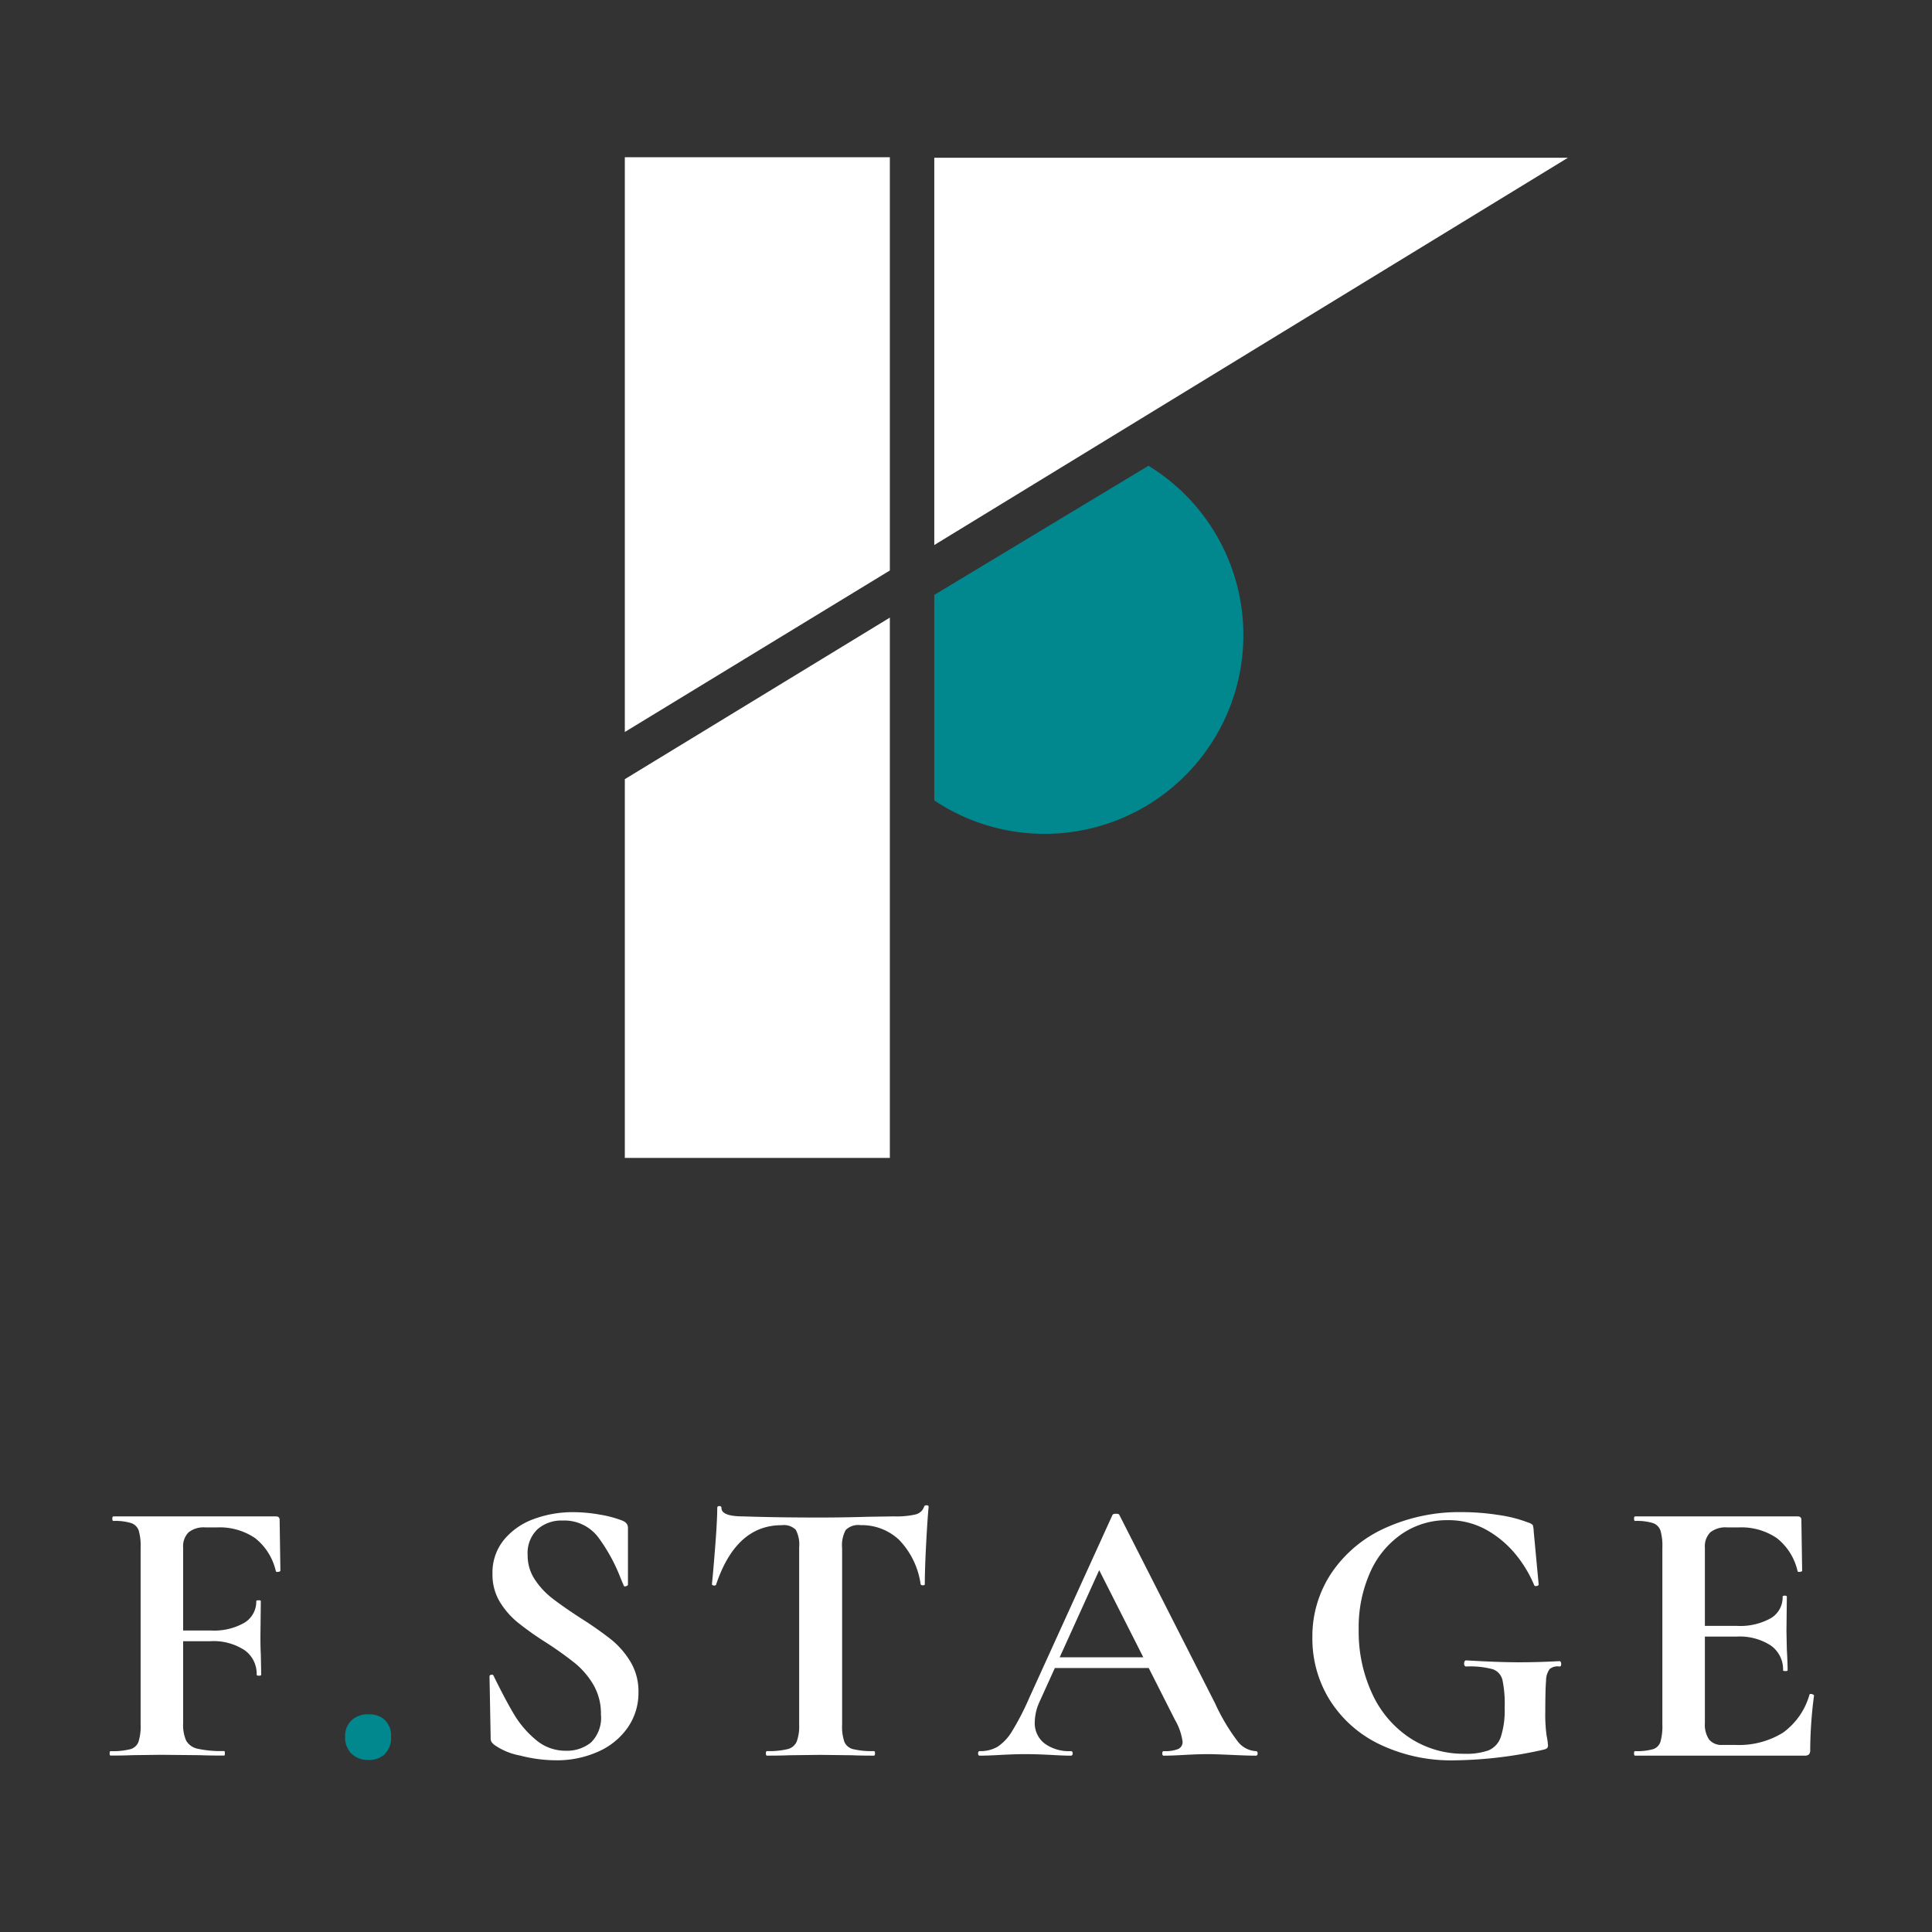
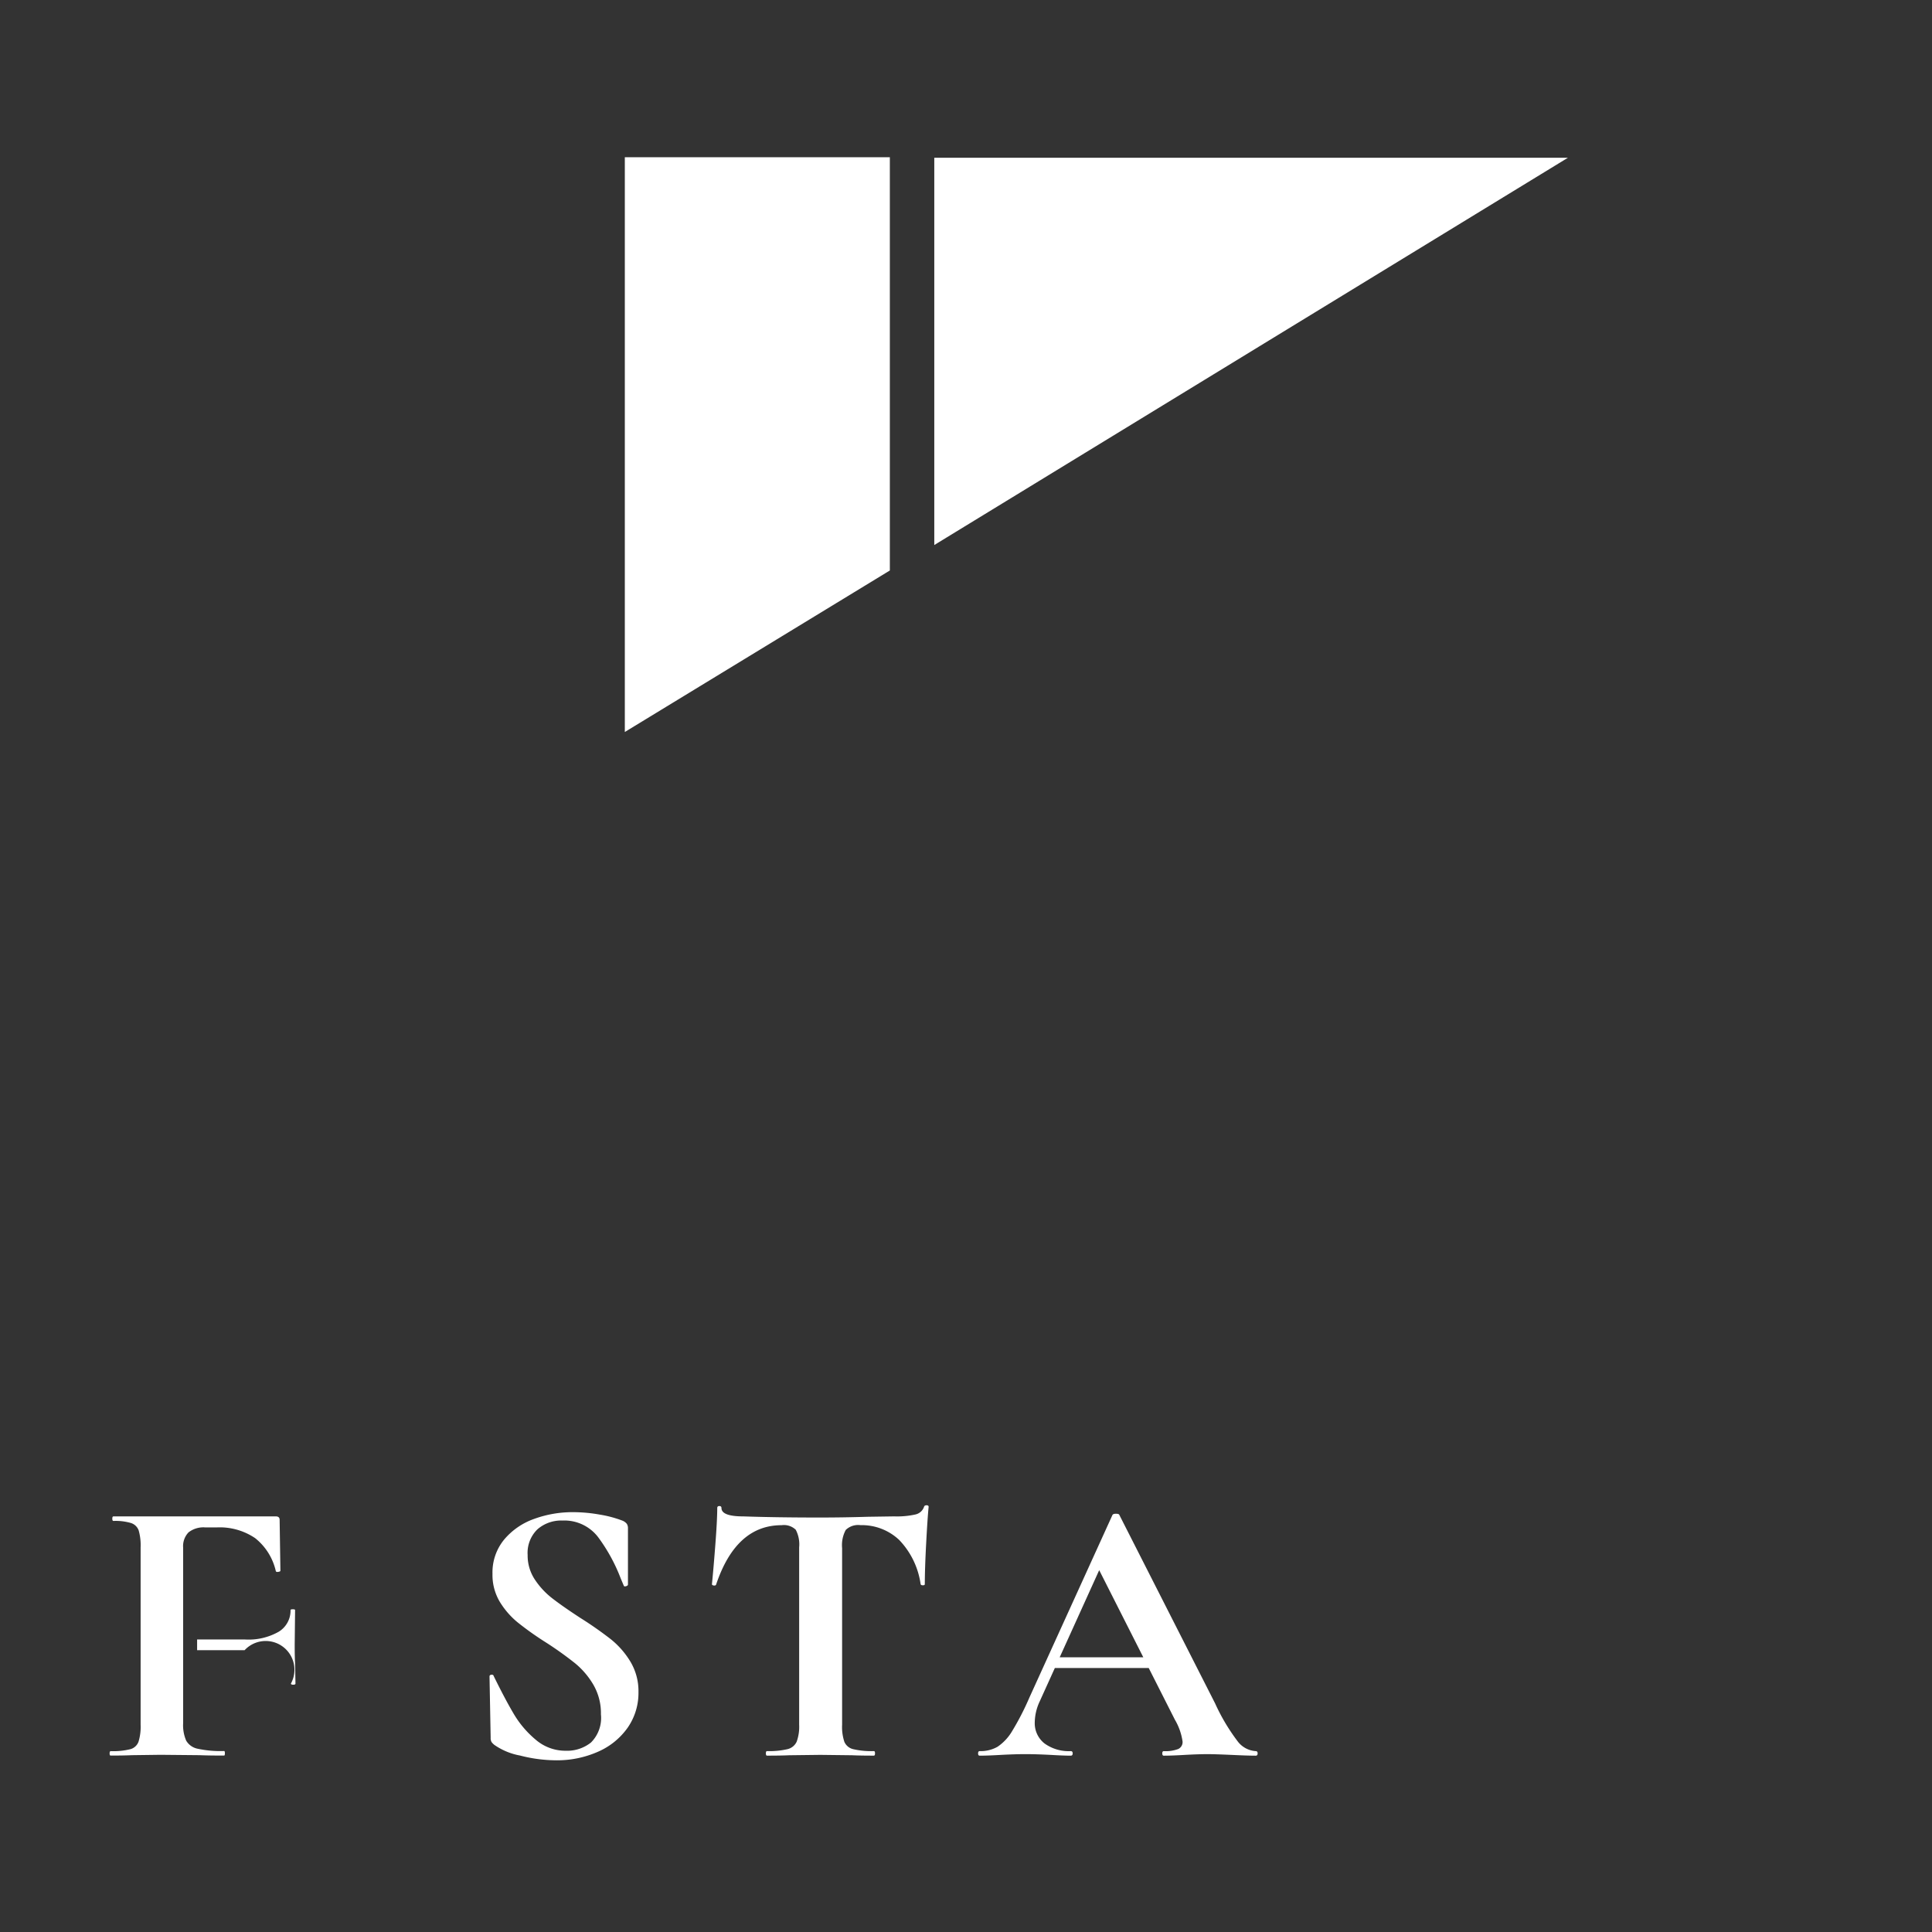
<svg xmlns="http://www.w3.org/2000/svg" width="170" height="170" viewBox="0 0 170 170">
  <rect x="0" y="0" width="170" height="170" fill="#333333" stroke="none" />
  <defs>
    <clipPath id="clip-path">
      <rect id="長方形_2473" data-name="長方形 2473" width="170" height="170" transform="translate(641 162)" fill="none" stroke="#707070" stroke-width="1" />
    </clipPath>
  </defs>
  <g id="マスクグループ_15" data-name="マスクグループ 15" transform="translate(-641 -162)" clip-path="url(#clip-path)">
    <g id="グループ_47200" data-name="グループ 47200" transform="translate(397.058 63.318)">
      <g id="グループ_47198" data-name="グループ 47198" transform="translate(253.588 231.133)">
        <g id="グループ_47197" data-name="グループ 47197">
-           <path id="パス_65258" data-name="パス 65258" d="M253.588,274.731c0-.135.033-.2.1-.2a6.252,6.252,0,0,0,1.718-.169,1.065,1.065,0,0,0,.724-.657,4.512,4.512,0,0,0,.185-1.5V256.6a4.748,4.748,0,0,0-.168-1.482,1.061,1.061,0,0,0-.673-.657,4.816,4.816,0,0,0-1.55-.185c-.068,0-.1-.068-.1-.2s.034-.2.1-.2h14.286q.336,0,.337.3l.068,4.481q0,.069-.185.1c-.124.022-.2,0-.219-.068a5.15,5.15,0,0,0-1.819-2.9,5.551,5.551,0,0,0-3.37-.943h-1.011a2.126,2.126,0,0,0-1.482.438,1.751,1.751,0,0,0-.472,1.348v15.432a3.414,3.414,0,0,0,.27,1.55,1.516,1.516,0,0,0,1.011.707,9.6,9.6,0,0,0,2.324.2c.046,0,.068.067.068.2s-.022.2-.068.2q-1.381,0-2.156-.034l-3.437-.033-2.526.033q-.675.034-1.854.034C253.621,274.933,253.588,274.866,253.588,274.731Zm11.877-9.081a4.972,4.972,0,0,0-3.015-.792h-4.179v-.943h4.212a5.348,5.348,0,0,0,2.981-.69,2.175,2.175,0,0,0,1.028-1.9c0-.045.068-.068.2-.068s.2.023.2.068l-.034,3.066q0,1.079.034,1.617l.034,1.786c0,.068-.068.1-.2.1s-.2-.034-.2-.1A2.531,2.531,0,0,0,265.465,265.65Z" transform="translate(-253.588 -252.897)" fill="#fff" />
-           <path id="パス_65259" data-name="パス 65259" d="M278.636,277.918a2.028,2.028,0,0,1-.556-1.5,1.887,1.887,0,0,1,.556-1.415,2.067,2.067,0,0,1,1.5-.539,1.981,1.981,0,0,1,1.465.523,1.932,1.932,0,0,1,.523,1.431,2.085,2.085,0,0,1-.523,1.516,1.946,1.946,0,0,1-1.465.54A2.026,2.026,0,0,1,278.636,277.918Z" transform="translate(-257.359 -256.067)" fill="#00888e" />
+           <path id="パス_65258" data-name="パス 65258" d="M253.588,274.731c0-.135.033-.2.1-.2a6.252,6.252,0,0,0,1.718-.169,1.065,1.065,0,0,0,.724-.657,4.512,4.512,0,0,0,.185-1.5V256.6a4.748,4.748,0,0,0-.168-1.482,1.061,1.061,0,0,0-.673-.657,4.816,4.816,0,0,0-1.55-.185c-.068,0-.1-.068-.1-.2s.034-.2.1-.2h14.286q.336,0,.337.3l.068,4.481q0,.069-.185.1c-.124.022-.2,0-.219-.068a5.15,5.15,0,0,0-1.819-2.9,5.551,5.551,0,0,0-3.37-.943h-1.011a2.126,2.126,0,0,0-1.482.438,1.751,1.751,0,0,0-.472,1.348v15.432a3.414,3.414,0,0,0,.27,1.55,1.516,1.516,0,0,0,1.011.707,9.6,9.6,0,0,0,2.324.2c.046,0,.068.067.068.2s-.022.2-.068.2q-1.381,0-2.156-.034l-3.437-.033-2.526.033q-.675.034-1.854.034C253.621,274.933,253.588,274.866,253.588,274.731Zm11.877-9.081h-4.179v-.943h4.212a5.348,5.348,0,0,0,2.981-.69,2.175,2.175,0,0,0,1.028-1.9c0-.045.068-.068.2-.068s.2.023.2.068l-.034,3.066q0,1.079.034,1.617l.034,1.786c0,.068-.068.1-.2.1s-.2-.034-.2-.1A2.531,2.531,0,0,0,265.465,265.65Z" transform="translate(-253.588 -252.897)" fill="#fff" />
          <path id="パス_65260" data-name="パス 65260" d="M297.087,259.366a6.894,6.894,0,0,0,1.533,1.651q.91.707,2.459,1.718a32.453,32.453,0,0,1,2.7,1.887,7.485,7.485,0,0,1,1.719,1.971,5.054,5.054,0,0,1,.707,2.679,5.35,5.35,0,0,1-.943,3.117,6.224,6.224,0,0,1-2.612,2.124,8.9,8.9,0,0,1-3.723.757,12.912,12.912,0,0,1-3.15-.421,5.748,5.748,0,0,1-2.241-.927,1.289,1.289,0,0,1-.253-.252.687.687,0,0,1-.084-.387l-.1-5.358v-.034c0-.09.056-.14.168-.151s.18.029.2.118q1.011,2.057,1.769,3.336a8.768,8.768,0,0,0,1.921,2.258,4,4,0,0,0,2.646.977,3.372,3.372,0,0,0,2.223-.724,3.056,3.056,0,0,0,.876-2.477,5,5,0,0,0-.657-2.594,7.075,7.075,0,0,0-1.6-1.888,30.768,30.768,0,0,0-2.594-1.853,26.913,26.913,0,0,1-2.51-1.786A7.152,7.152,0,0,1,294,261.32a4.616,4.616,0,0,1-.64-2.459,4.543,4.543,0,0,1,1.028-3.016,6.088,6.088,0,0,1,2.645-1.819,9.871,9.871,0,0,1,3.4-.59,13.418,13.418,0,0,1,2.393.219,10,10,0,0,1,1.954.522.931.931,0,0,1,.4.287.681.681,0,0,1,.1.387V259.8c0,.068-.057.118-.169.151s-.179.017-.2-.05l-.27-.64a15.181,15.181,0,0,0-1.971-3.606,3.735,3.735,0,0,0-3.151-1.482,3.173,3.173,0,0,0-2.207.775,2.884,2.884,0,0,0-.859,2.257A3.817,3.817,0,0,0,297.087,259.366Z" transform="translate(-259.671 -252.829)" fill="#fff" />
          <path id="パス_65261" data-name="パス 65261" d="M316.6,259.694c-.023.068-.091.1-.2.085s-.168-.051-.168-.118q.136-1.346.3-3.487t.168-3.217c0-.113.062-.169.185-.169s.185.057.185.169q0,.741,1.921.741,2.9.1,6.773.1,1.987,0,4.212-.067l2.291-.034a7.446,7.446,0,0,0,1.87-.168,1.035,1.035,0,0,0,.758-.674c.023-.09.1-.135.219-.135s.185.045.185.135q-.1,1.011-.218,3.235t-.118,3.571c0,.068-.056.1-.169.1s-.179-.034-.2-.1a7.022,7.022,0,0,0-1.888-3.892,4.787,4.787,0,0,0-3.4-1.3,1.568,1.568,0,0,0-1.3.421,2.811,2.811,0,0,0-.32,1.6v15.534a4.133,4.133,0,0,0,.2,1.516,1.127,1.127,0,0,0,.775.64,7,7,0,0,0,1.82.169c.068,0,.1.067.1.2s-.033.2-.1.2q-1.212,0-1.92-.034l-2.8-.033-2.73.033q-.707.034-1.953.034c-.068,0-.1-.067-.1-.2s.034-.2.1-.2a7.032,7.032,0,0,0,1.8-.169,1.184,1.184,0,0,0,.809-.657,3.86,3.86,0,0,0,.219-1.5v-15.6a2.757,2.757,0,0,0-.3-1.55,1.5,1.5,0,0,0-1.246-.4Q318.356,254.471,316.6,259.694Z" transform="translate(-263.233 -252.719)" fill="#fff" />
          <path id="パス_65262" data-name="パス 65262" d="M368.51,274.688c0,.135-.057.2-.168.2q-.675,0-2.09-.067-1.482-.067-2.122-.068-.844,0-2.056.068-1.146.067-1.82.067c-.09,0-.135-.067-.135-.2s.045-.2.135-.2a3.145,3.145,0,0,0,1.264-.185.667.667,0,0,0,.387-.657,5.219,5.219,0,0,0-.674-1.92l-6.839-13.512,1.651-2.9-6.706,14.792a4.481,4.481,0,0,0-.437,1.82,2.261,2.261,0,0,0,.859,1.887,3.64,3.64,0,0,0,2.308.674c.113,0,.169.067.169.2s-.057.2-.169.2q-.605,0-1.752-.067-1.281-.067-2.223-.068-.91,0-2.19.068-1.146.067-1.853.067c-.09,0-.135-.067-.135-.2s.046-.2.135-.2a3,3,0,0,0,1.583-.388,4.283,4.283,0,0,0,1.281-1.381,23.6,23.6,0,0,0,1.516-2.948L355.74,253.7c.044-.068.146-.1.3-.1.179,0,.28.034.3.1l8.423,16.577a17.411,17.411,0,0,0,1.954,3.3,2.166,2.166,0,0,0,1.618.91C368.453,274.486,368.51,274.553,368.51,274.688Zm-18.06-8.458h9.7l.235.943H349.944Z" transform="translate(-267.495 -252.854)" fill="#fff" />
-           <path id="パス_65263" data-name="パス 65263" d="M384.543,273.837a10.556,10.556,0,0,1-4.346-3.891,10.2,10.2,0,0,1-1.516-5.459,10.022,10.022,0,0,1,1.7-5.729,11.252,11.252,0,0,1,4.7-3.926,15.766,15.766,0,0,1,6.739-1.4,20.932,20.932,0,0,1,3.234.252,11.74,11.74,0,0,1,2.595.657,1,1,0,0,1,.42.219,1.9,1.9,0,0,1,.085.556l.438,4.684q0,.1-.185.135c-.124.023-.2-.011-.219-.1a10.827,10.827,0,0,0-1.415-2.426,9.091,9.091,0,0,0-2.56-2.291,6.855,6.855,0,0,0-3.673-.977,7,7,0,0,0-3.943,1.179,7.98,7.98,0,0,0-2.814,3.37,11.855,11.855,0,0,0-1.027,5.088,12.929,12.929,0,0,0,1.2,5.66,9.293,9.293,0,0,0,3.319,3.876,8.585,8.585,0,0,0,4.785,1.381,5.828,5.828,0,0,0,2.123-.3,1.948,1.948,0,0,0,1.078-1.179,7.622,7.622,0,0,0,.338-2.595,9.921,9.921,0,0,0-.2-2.443,1.321,1.321,0,0,0-.859-.926,7.712,7.712,0,0,0-2.308-.236c-.135,0-.2-.09-.2-.27a.355.355,0,0,1,.051-.185.142.142,0,0,1,.118-.085q2.863.17,4.65.169,1.718,0,3.571-.1c.09,0,.14.08.152.236s-.04.236-.152.236a1.1,1.1,0,0,0-.859.219,1.715,1.715,0,0,0-.32,1.028q-.067.775-.068,2.695a13.4,13.4,0,0,0,.118,2.157,6.427,6.427,0,0,1,.118.809.39.39,0,0,1-.068.27.767.767,0,0,1-.3.135,37.2,37.2,0,0,1-7.817.943A14.591,14.591,0,0,1,384.543,273.837Z" transform="translate(-272.848 -252.829)" fill="#fff" />
-           <path id="パス_65264" data-name="パス 65264" d="M412.134,274.731c0-.135.034-.2.1-.2a5.208,5.208,0,0,0,1.567-.169,1.01,1.01,0,0,0,.657-.657,4.927,4.927,0,0,0,.168-1.5V256.6a4.748,4.748,0,0,0-.168-1.482,1.06,1.06,0,0,0-.674-.657,4.81,4.81,0,0,0-1.549-.185c-.068,0-.1-.068-.1-.2s.034-.2.1-.2h14.286q.336,0,.337.3l.068,4.481q0,.069-.185.1c-.124.022-.2,0-.219-.068a5.147,5.147,0,0,0-1.82-2.9,5.548,5.548,0,0,0-3.37-.943h-1.01a2.128,2.128,0,0,0-1.483.438,1.754,1.754,0,0,0-.471,1.348v15.432a2.331,2.331,0,0,0,.371,1.449,1.406,1.406,0,0,0,1.179.471h1.112a7.359,7.359,0,0,0,4.212-1.078,6.206,6.206,0,0,0,2.326-3.336c0-.045.044-.068.135-.068a.35.35,0,0,1,.185.051c.056.034.084.062.084.085a37.984,37.984,0,0,0-.337,4.784.589.589,0,0,1-.1.387.526.526,0,0,1-.4.118H412.236C412.168,274.933,412.134,274.866,412.134,274.731Zm12.046-9.486a5.039,5.039,0,0,0-3.049-.791h-4.549v-.944h4.583a5.543,5.543,0,0,0,3-.673,2.126,2.126,0,0,0,1.044-1.887c0-.068.062-.1.186-.1s.185.034.185.1l-.034,3.032.034,1.618c.044.763.068,1.37.068,1.819,0,.046-.068.068-.2.068s-.2-.022-.2-.068A2.564,2.564,0,0,0,424.18,265.246Z" transform="translate(-277.998 -252.897)" fill="#fff" />
        </g>
      </g>
      <g id="グループ_47199" data-name="グループ 47199" transform="translate(298.921 112.517)">
        <path id="パス_65265" data-name="パス 65265" d="M395.115,112.568l-55.758,34.079V112.568Z" transform="translate(-312.127 -112.524)" fill="#fff" />
        <path id="パス_65266" data-name="パス 65266" d="M307.171,163.091V112.517h23.32v36.363Z" transform="translate(-307.171 -112.517)" fill="#fff" />
-         <path id="パス_65267" data-name="パス 65267" d="M330.491,160.4v47.543h-23.32V174.616Z" transform="translate(-307.171 -119.89)" fill="#fff" />
-         <path id="パス_65268" data-name="パス 65268" d="M366.556,159.5a17.466,17.466,0,0,0-8.352-14.894l-18.848,11.367v18.081a17.492,17.492,0,0,0,27.2-14.553Z" transform="translate(-312.127 -117.457)" fill="#00888e" />
      </g>
    </g>
  </g>
</svg>